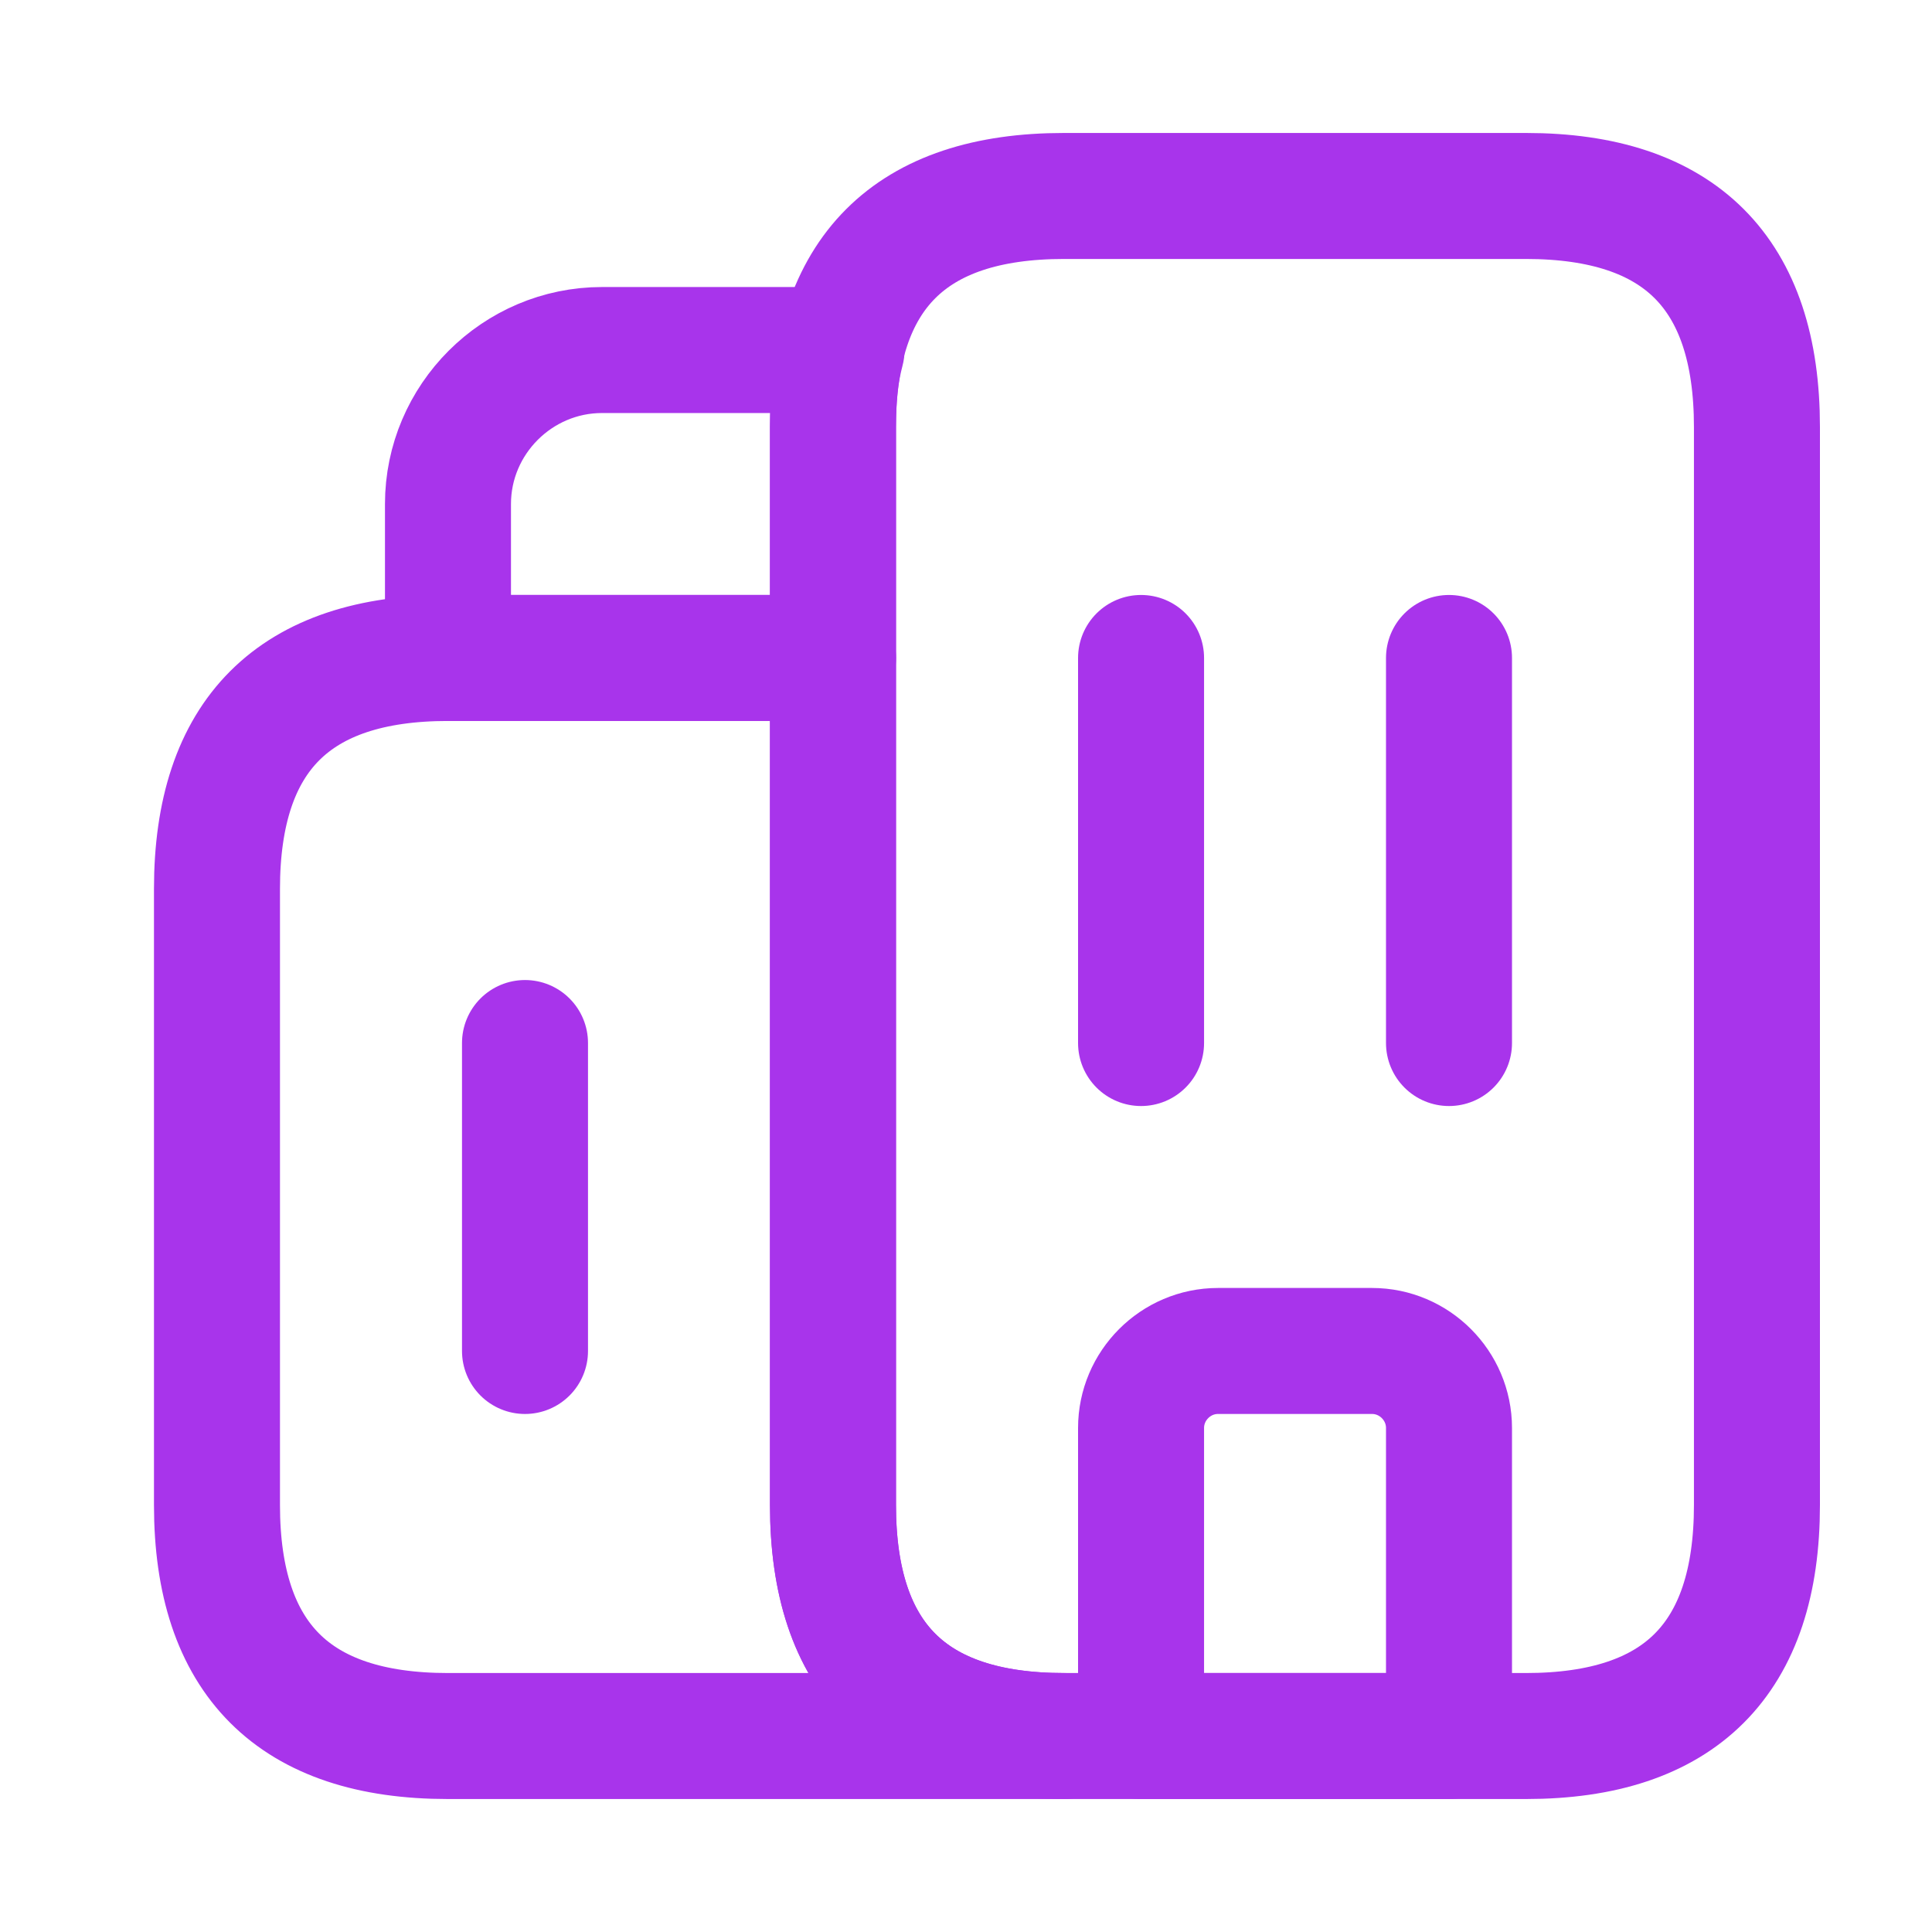
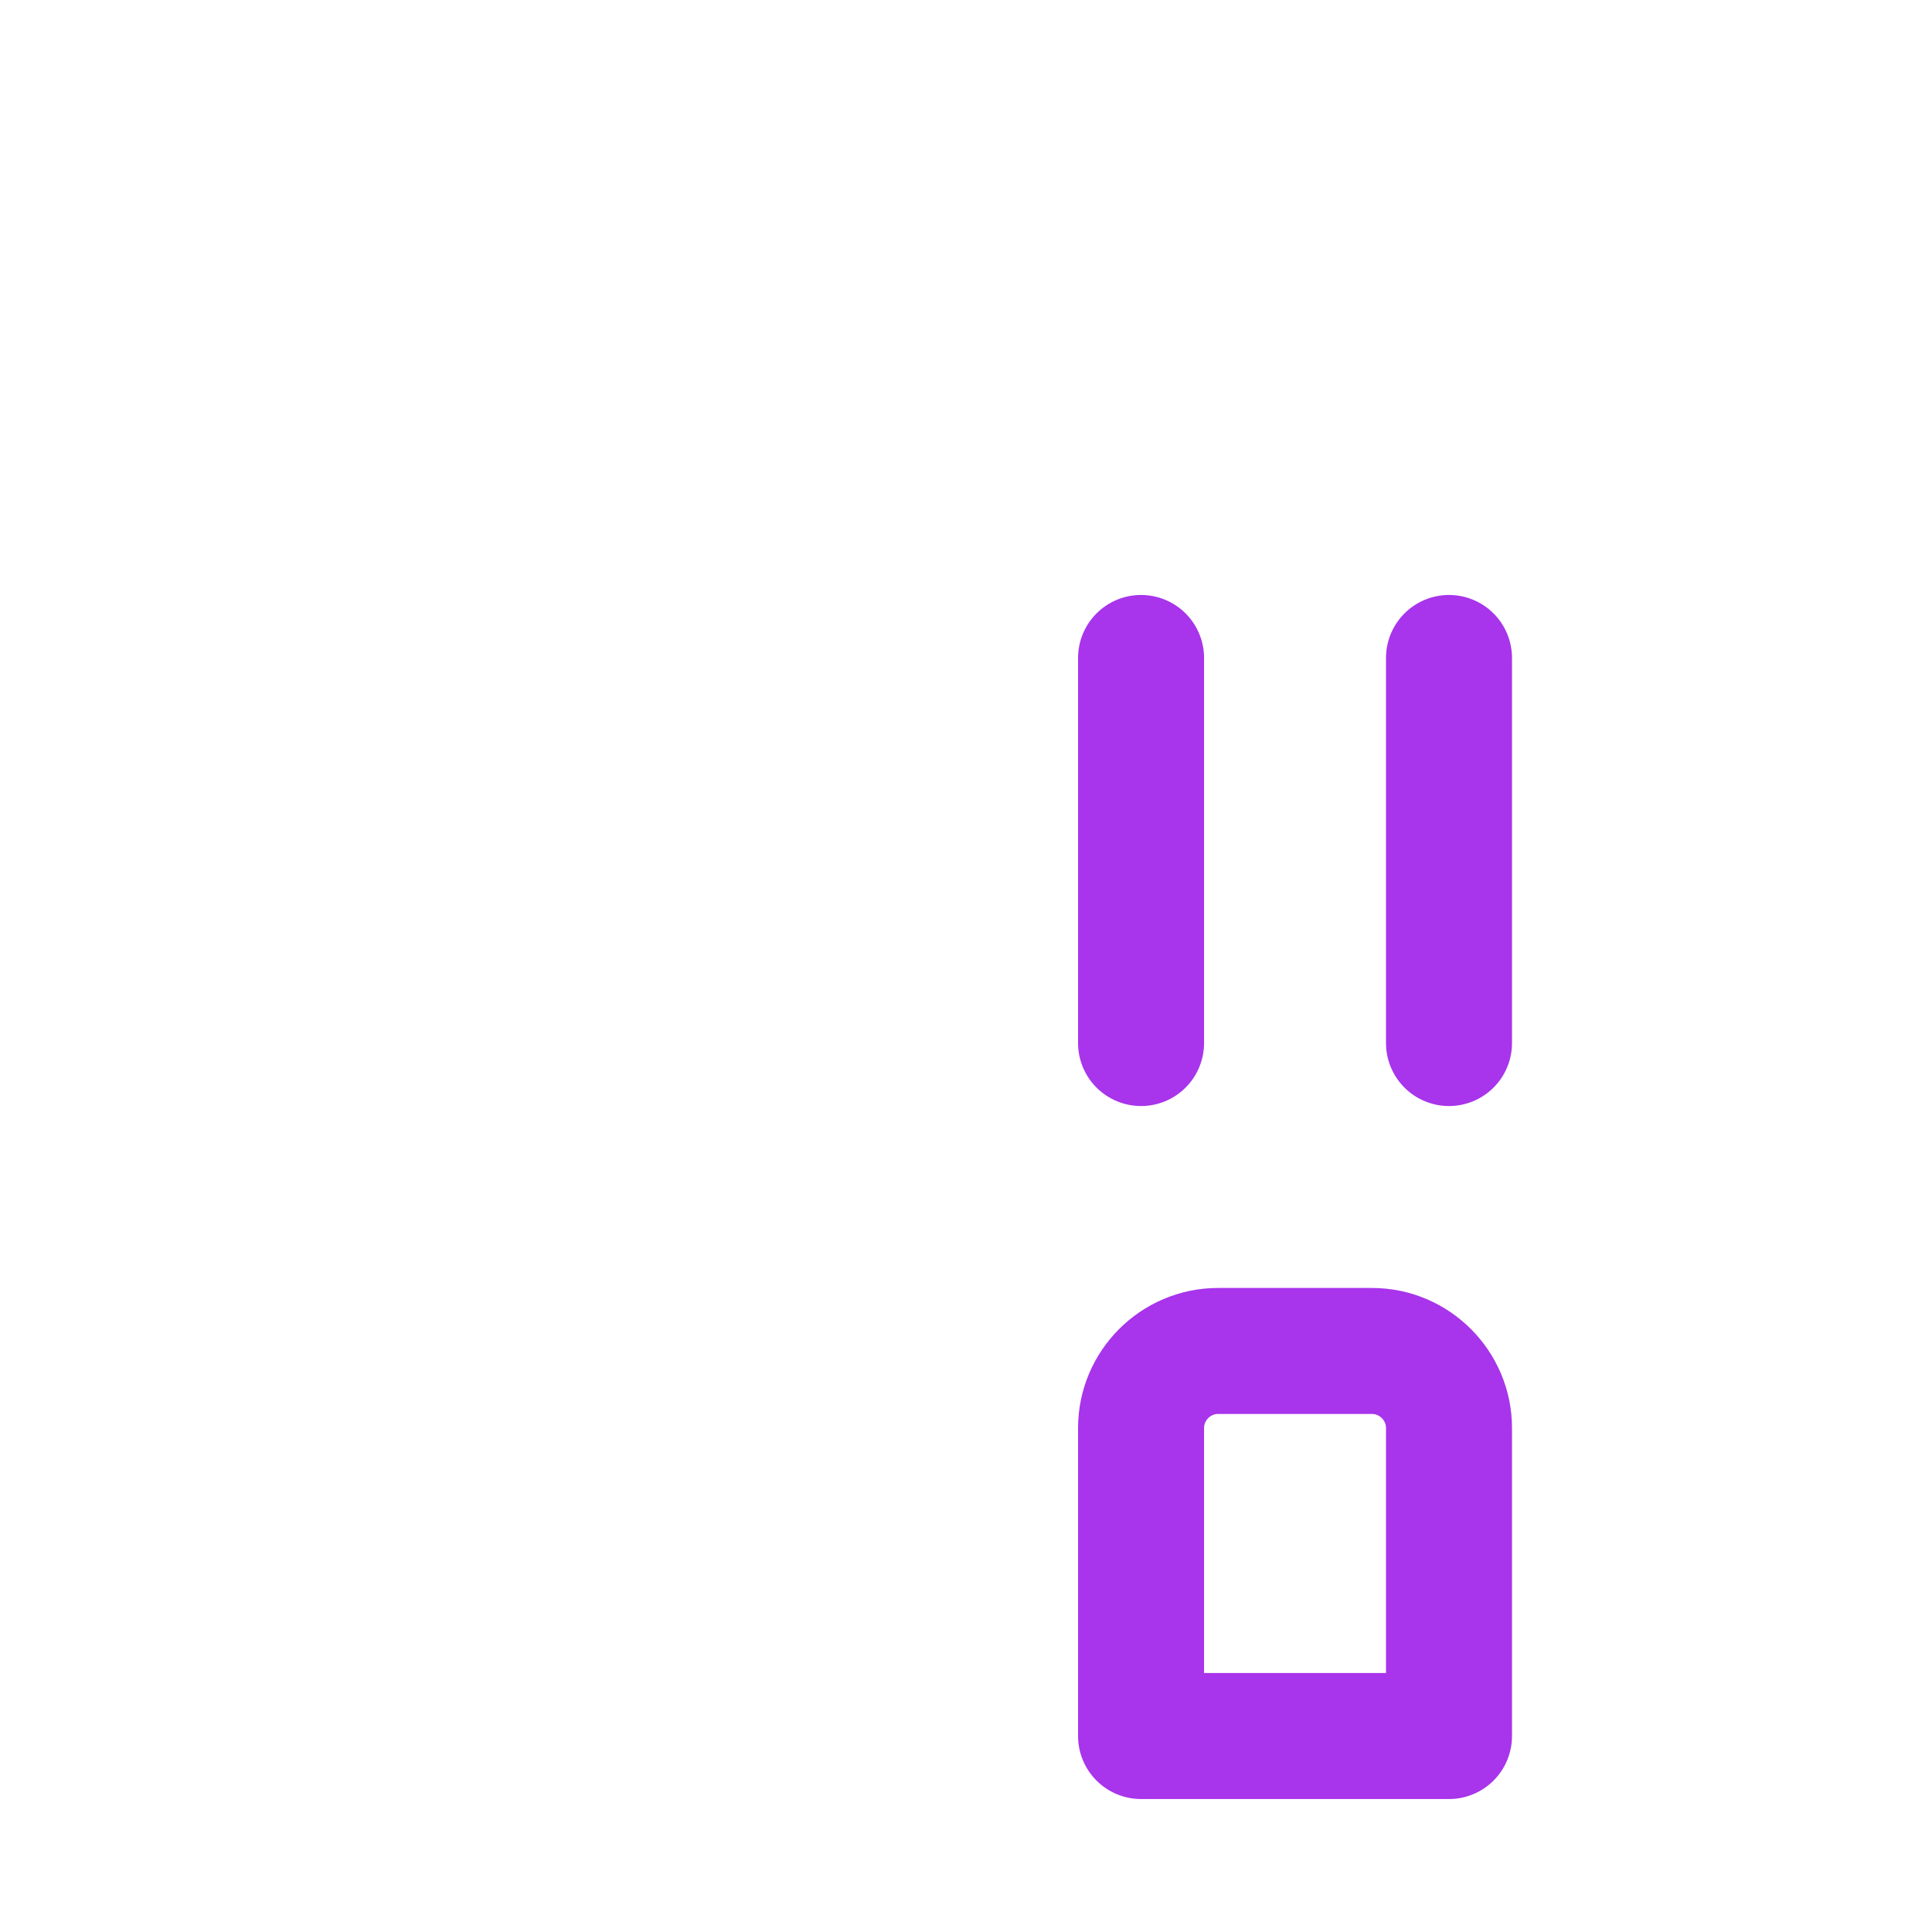
<svg xmlns="http://www.w3.org/2000/svg" width="23" height="23" viewBox="0 0 23 23" fill="none">
-   <path d="M12.667 20.667H5.333C3.5 20.667 2.583 19.75 2.583 17.917V10.583C2.583 8.75 3.5 7.833 5.333 7.833H9.917V17.917C9.917 19.75 10.834 20.667 12.667 20.667Z" stroke="#A834EB" stroke-width="1.5" stroke-miterlimit="10" stroke-linecap="round" stroke-linejoin="round" />
-   <path d="M10.018 4.167C9.944 4.442 9.917 4.744 9.917 5.083V7.833H5.333V6C5.333 4.992 6.159 4.167 7.167 4.167H10.018Z" stroke="#A834EB" stroke-width="1.5" stroke-miterlimit="10" stroke-linecap="round" stroke-linejoin="round" />
  <path d="M13.584 7.833V12.417" stroke="#A834EB" stroke-width="1.5" stroke-miterlimit="10" stroke-linecap="round" stroke-linejoin="round" />
  <path d="M17.25 7.833V12.417" stroke="#A834EB" stroke-width="1.5" stroke-miterlimit="10" stroke-linecap="round" stroke-linejoin="round" />
  <path d="M16.334 16.083H14.5C13.996 16.083 13.584 16.496 13.584 17V20.667H17.25V17C17.25 16.496 16.838 16.083 16.334 16.083Z" stroke="#A834EB" stroke-width="1.5" stroke-miterlimit="10" stroke-linecap="round" stroke-linejoin="round" />
-   <path d="M6.25 12.417V16.083" stroke="#A834EB" stroke-width="1.5" stroke-miterlimit="10" stroke-linecap="round" stroke-linejoin="round" />
-   <path d="M9.916 17.917V5.083C9.916 3.25 10.833 2.333 12.666 2.333H18.166C20 2.333 20.916 3.25 20.916 5.083V17.917C20.916 19.75 20 20.667 18.166 20.667H12.666C10.833 20.667 9.916 19.75 9.916 17.917Z" stroke="#A834EB" stroke-width="1.5" stroke-miterlimit="10" stroke-linecap="round" stroke-linejoin="round" />
</svg>